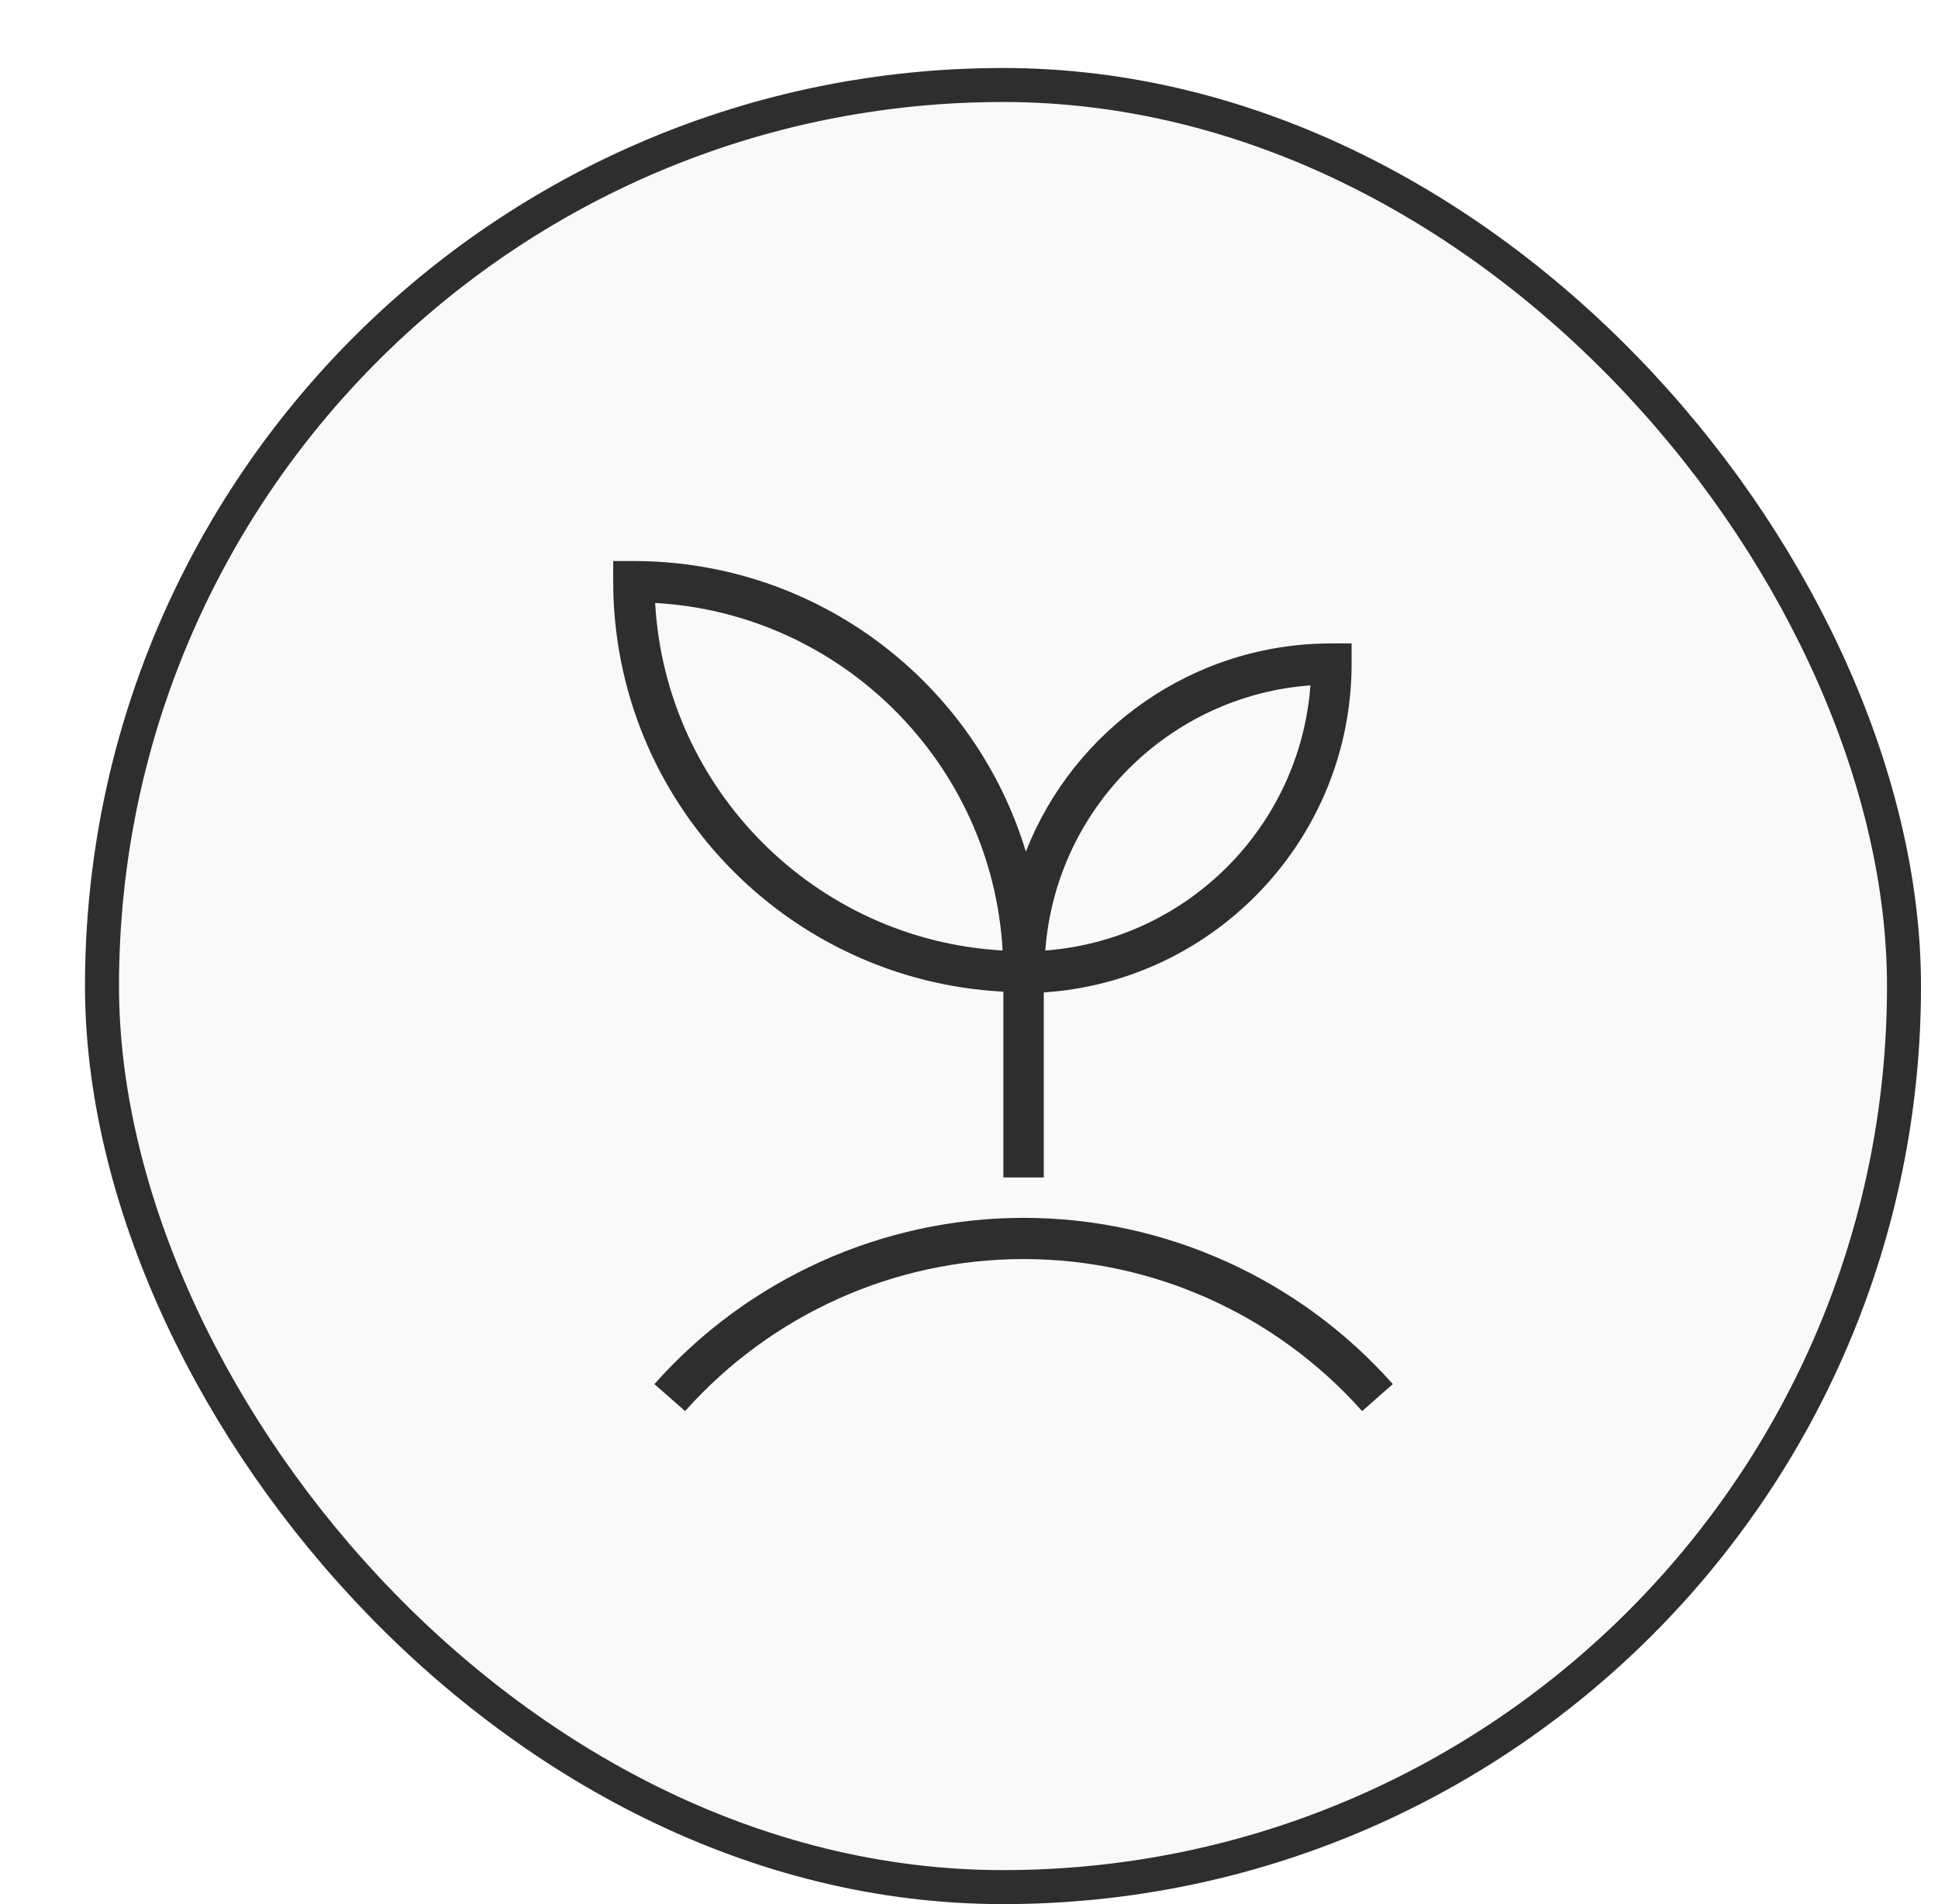
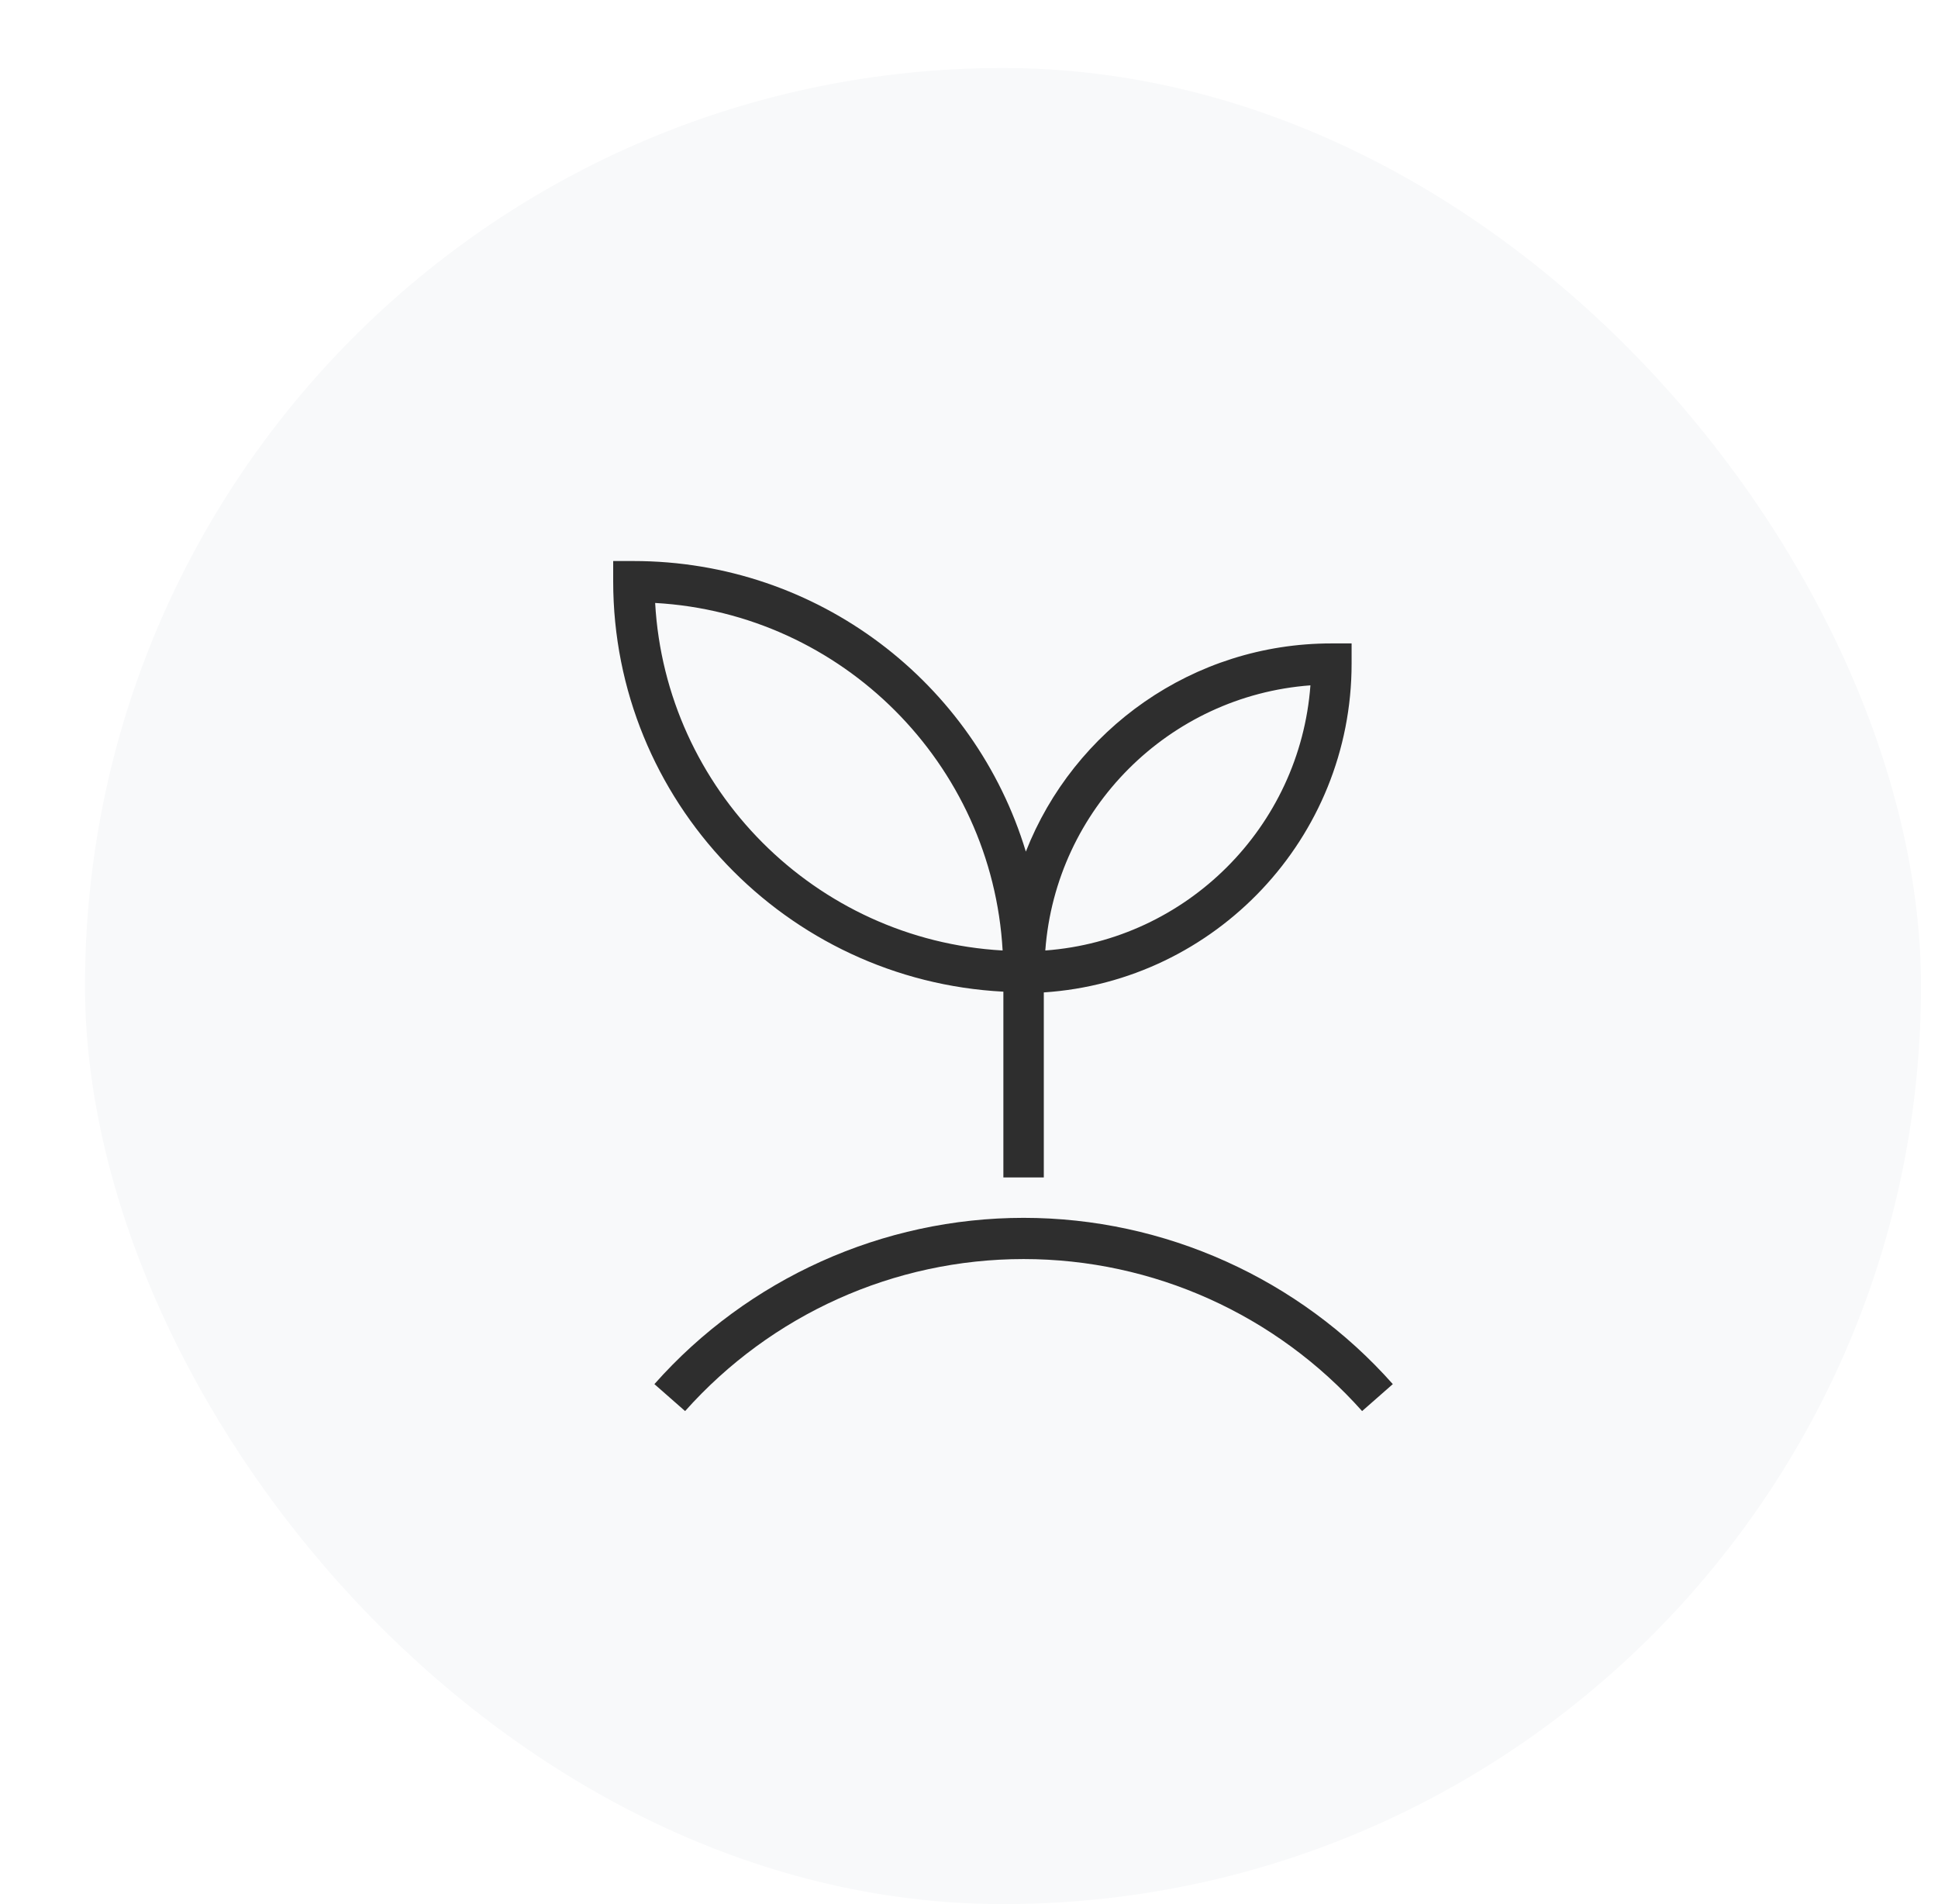
<svg xmlns="http://www.w3.org/2000/svg" width="57" height="56" viewBox="0 0 57 56" fill="none">
  <g filter="url(#filter0_d_427_2342)">
    <rect x="0.5" width="54" height="54" rx="27" fill="#F8F9FA" />
-     <rect x="1" y="0.5" width="53" height="53" rx="26.5" stroke="#2E2E2E" />
    <path d="M37.158 16.923C33.084 16.923 29.581 19.456 28.172 23.046C26.674 18.09 22.07 14.5 16.63 14.5H16.035V15.095C16.035 21.549 21.123 26.835 27.511 27.165V32.628C27.709 32.628 27.907 32.628 28.106 32.628C28.304 32.628 28.502 32.628 28.7 32.628V27.187C33.744 26.857 37.753 22.65 37.753 17.518V16.923H37.158ZM17.269 15.733C22.775 16.042 27.18 20.469 27.489 25.954C21.982 25.645 17.577 21.218 17.269 15.733ZM28.744 25.954C29.053 21.791 32.379 18.465 36.542 18.156C36.233 22.319 32.907 25.645 28.744 25.954Z" fill="#2E2E2E" />
-     <path d="M38.062 39.5C35.529 36.659 31.916 35.029 28.106 35.029C24.295 35.029 20.683 36.659 18.15 39.5L17.247 38.707C20 35.601 23.965 33.817 28.106 33.817C32.247 33.817 36.211 35.601 38.965 38.707L38.062 39.5Z" fill="#2E2E2E" />
+     <path d="M38.062 39.5C35.529 36.659 31.916 35.029 28.106 35.029C24.295 35.029 20.683 36.659 18.15 39.5L17.247 38.707C20 35.601 23.965 33.817 28.106 33.817C32.247 33.817 36.211 35.601 38.965 38.707L38.062 39.5" fill="#2E2E2E" />
  </g>
  <defs>
    <filter id="filter0_d_427_2342" x="0.5" y="0" width="56" height="56" filterUnits="userSpaceOnUse" color-interpolation-filters="sRGB">
      <feFlood flood-opacity="0" result="BackgroundImageFix" />
      <feColorMatrix in="SourceAlpha" type="matrix" values="0 0 0 0 0 0 0 0 0 0 0 0 0 0 0 0 0 0 127 0" result="hardAlpha" />
      <feOffset dx="2" dy="2" />
      <feComposite in2="hardAlpha" operator="out" />
      <feColorMatrix type="matrix" values="0 0 0 0 0 0 0 0 0 0 0 0 0 0 0 0 0 0 1 0" />
      <feBlend mode="normal" in2="BackgroundImageFix" result="effect1_dropShadow_427_2342" />
      <feBlend mode="normal" in="SourceGraphic" in2="effect1_dropShadow_427_2342" result="shape" />
    </filter>
  </defs>
</svg>